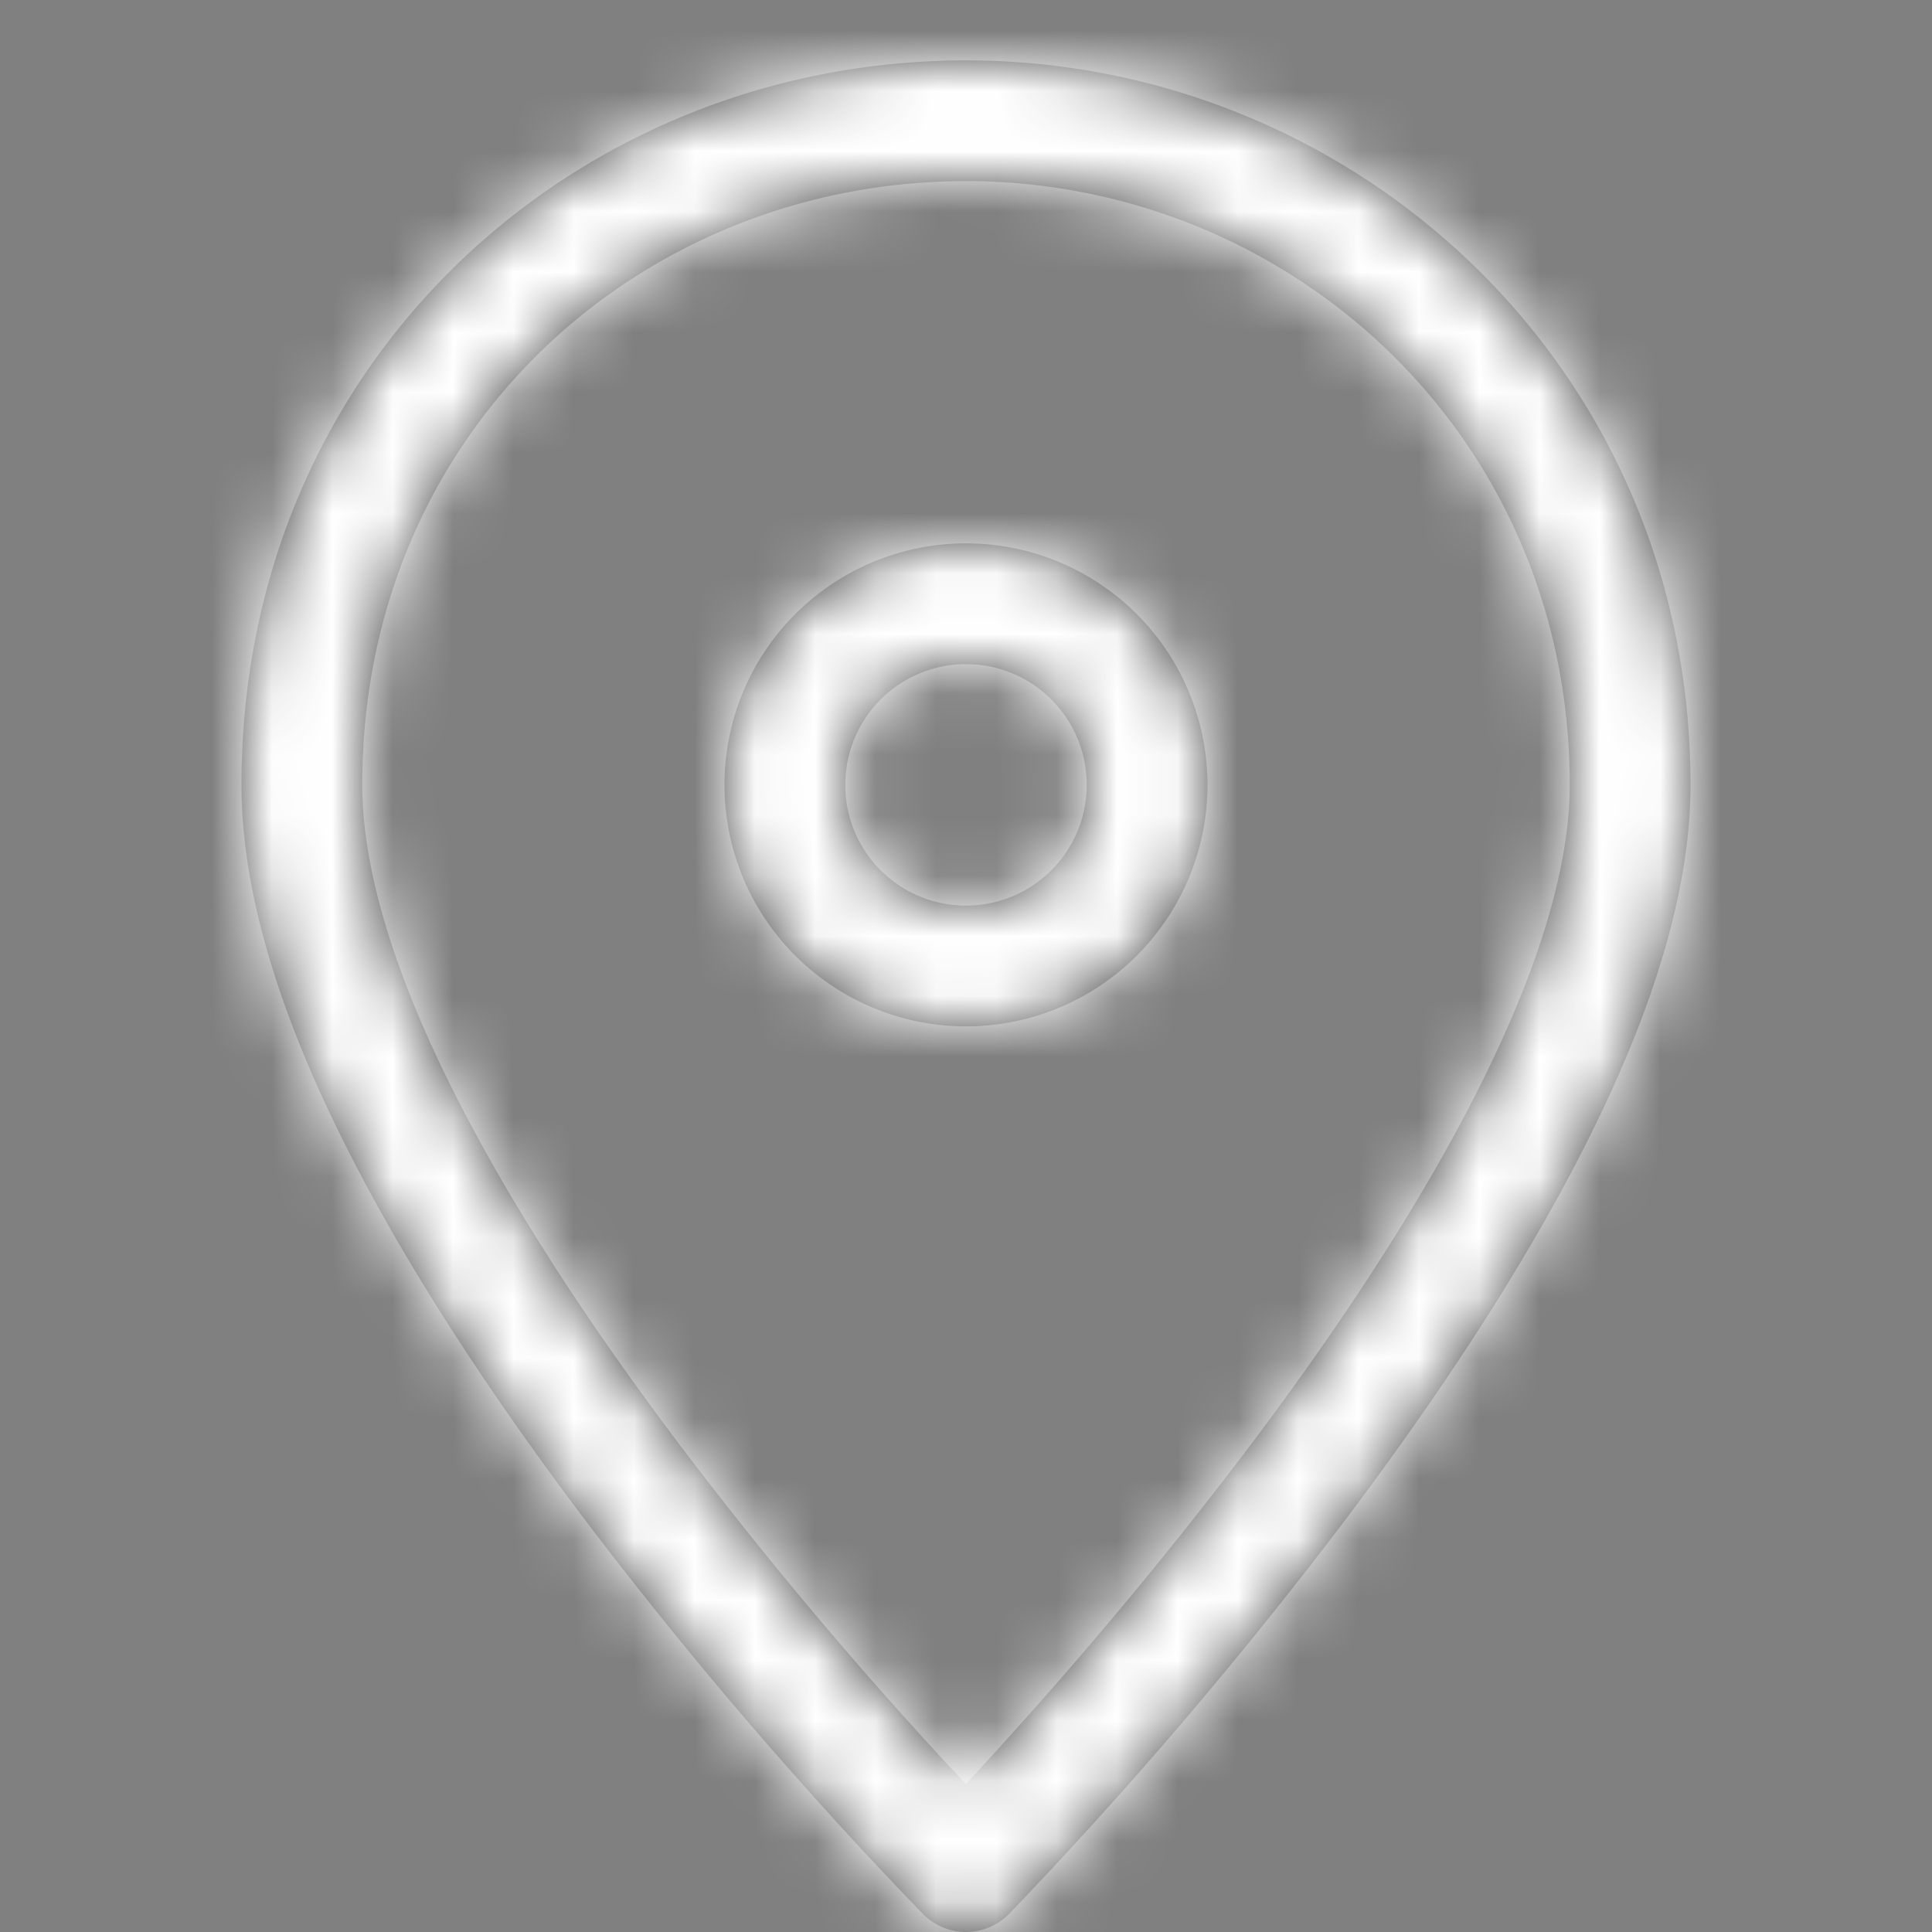
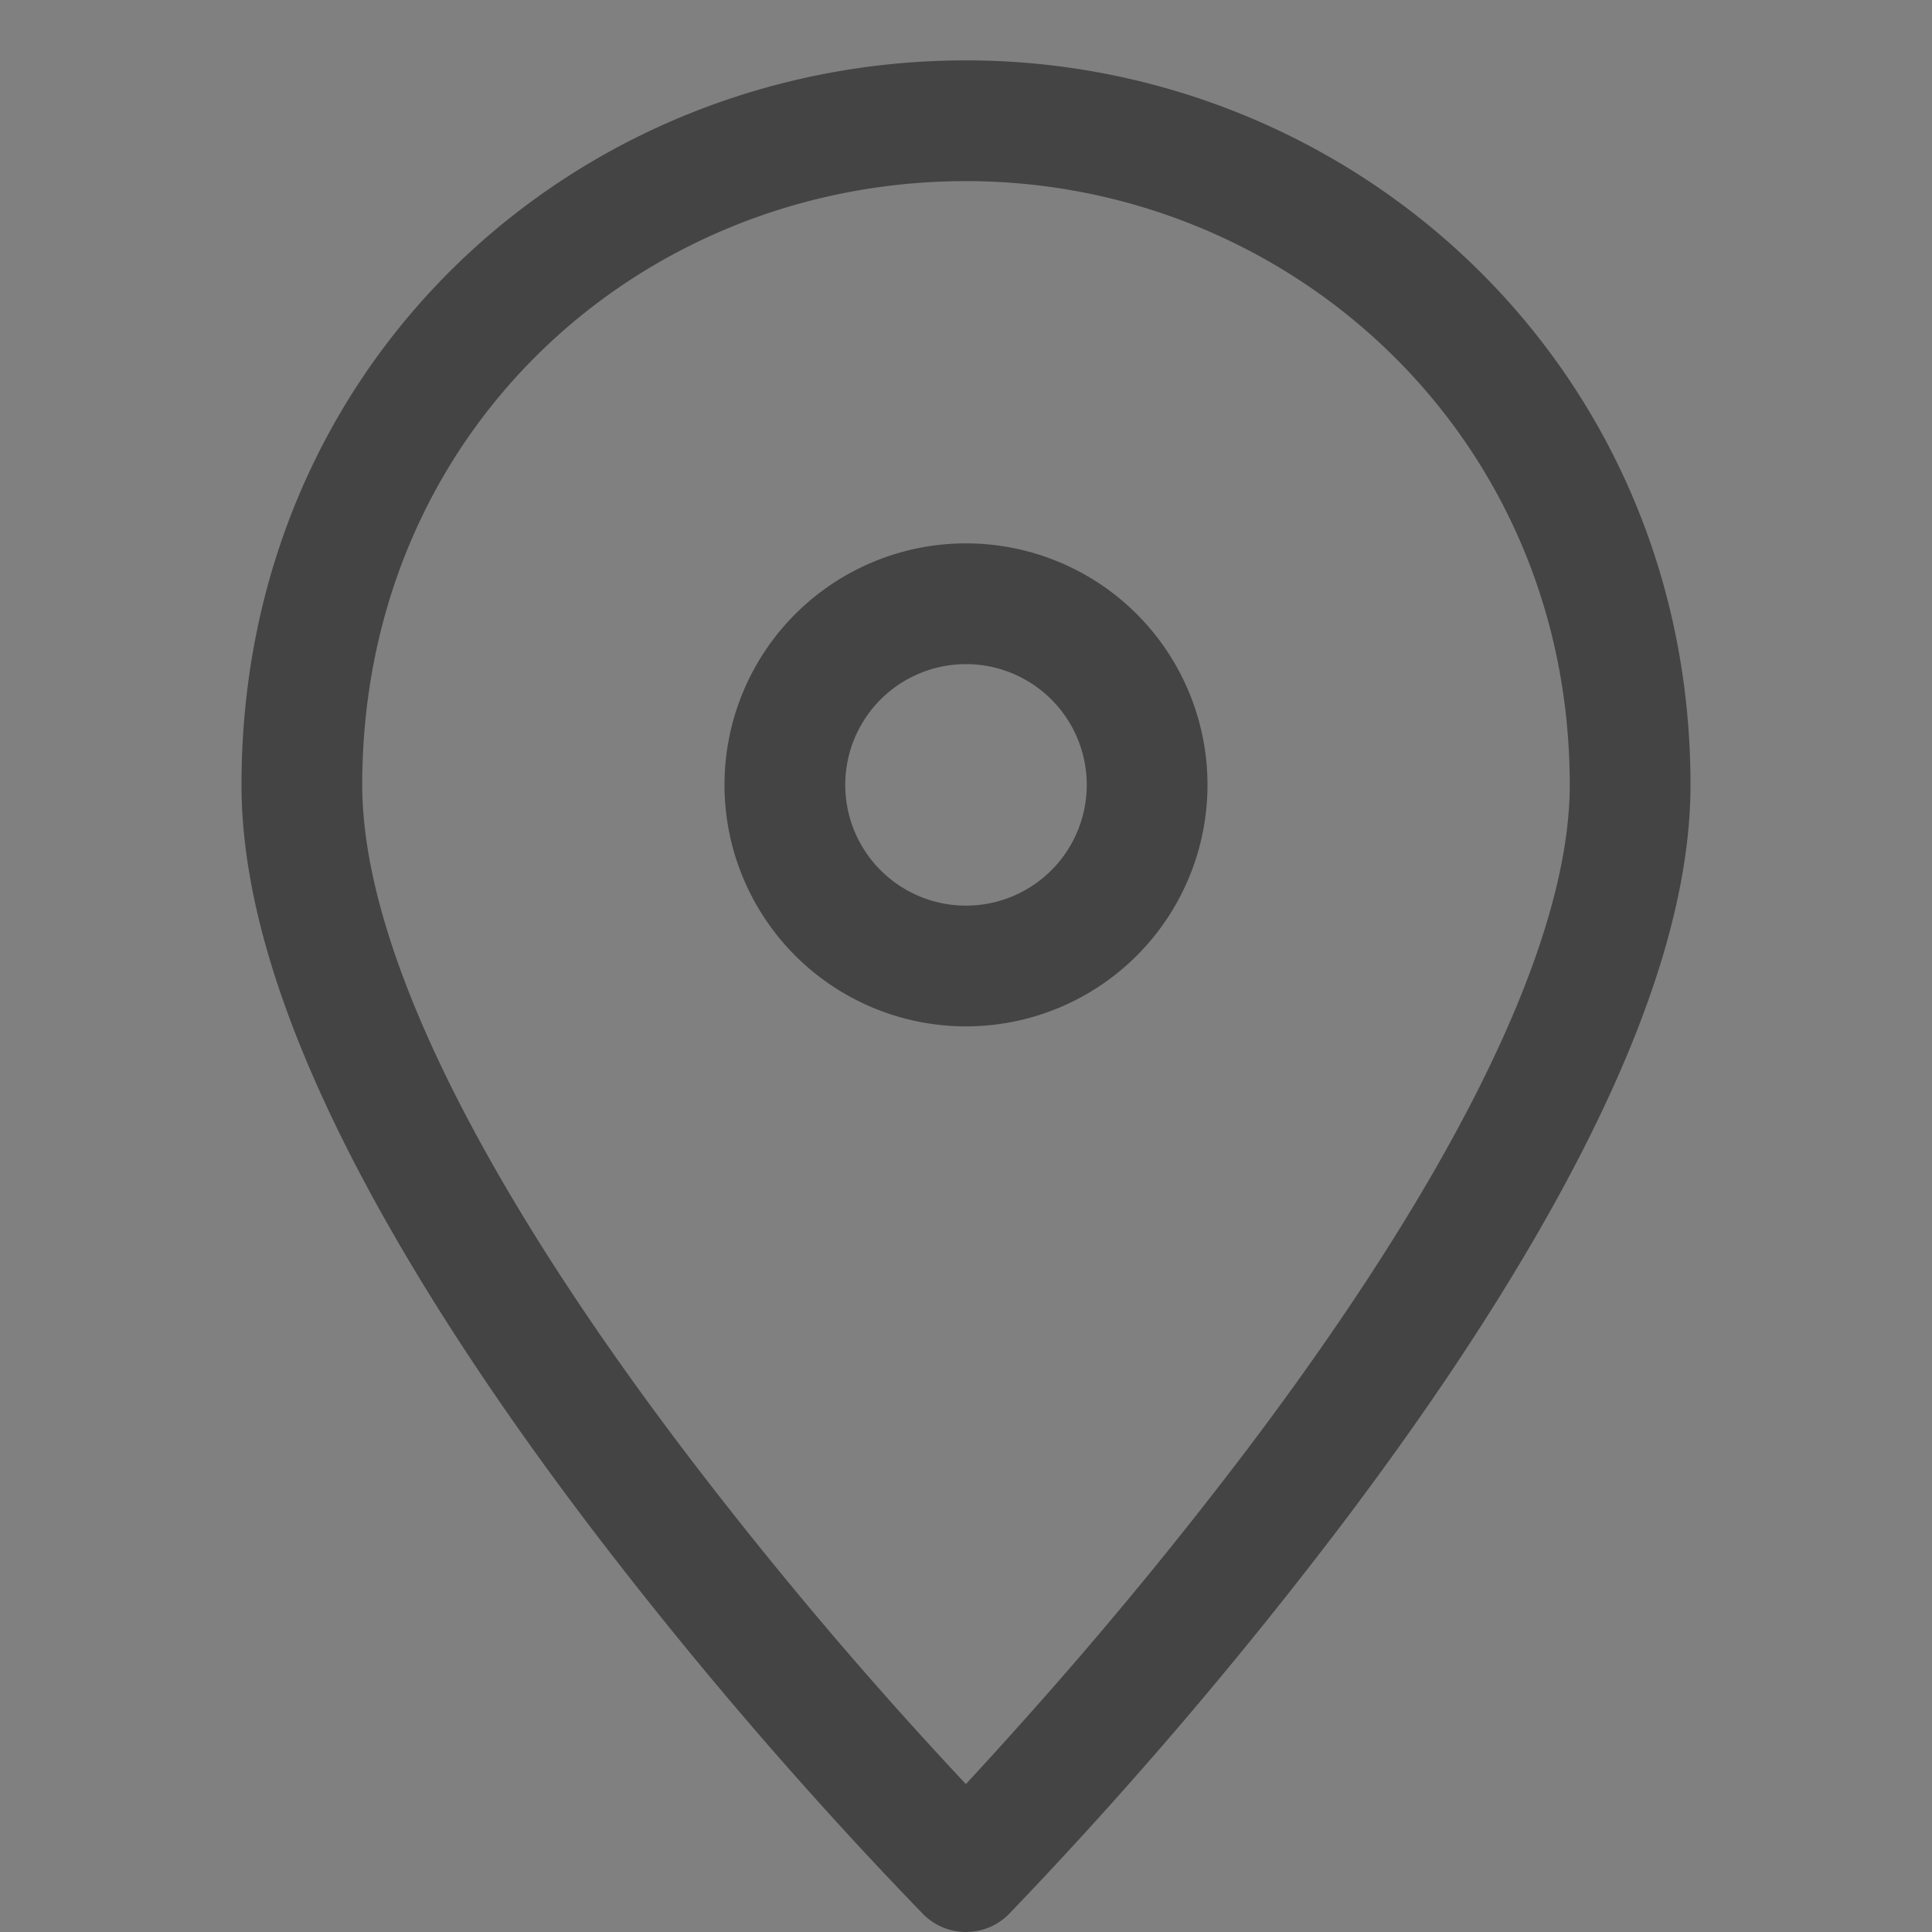
<svg xmlns="http://www.w3.org/2000/svg" xmlns:xlink="http://www.w3.org/1999/xlink" width="32" height="32" viewBox="0 0 32 32">
  <rect x="0" y="0" width="32" height="32" fill="#808080" stroke="none" />
  <defs>
    <path id="a" d="M16 17a4 4 0 1 1 0-8 4 4 0 0 1 0 8zm0-2a2 2 0 1 0 0-4 2 2 0 0 0 0 4zm.972 13.478a71.58 71.58 0 0 0 3.73-4.53c1.303-1.73 2.42-3.404 3.292-4.979C25.299 16.614 26 14.58 26 13c0-5.797-4.648-10-10-10C10.606 3 6 7.138 6 13c0 1.566.666 3.551 1.91 5.837.885 1.627 2.036 3.359 3.388 5.147a69.88 69.88 0 0 0 4.7 5.566c.301-.325.628-.684.974-1.072zM28 13c0 1.986-.802 4.313-2.257 6.939-.922 1.664-2.089 3.414-3.444 5.213a73.55 73.55 0 0 1-5.586 6.549 1 1 0 0 1-1.423.003 68.302 68.302 0 0 1-1.752-1.878 71.85 71.85 0 0 1-3.836-4.635c-1.408-1.863-2.611-3.675-3.549-5.398C4.764 17.24 4 14.963 4 13 4 5.982 9.547 1 16 1c6.414 0 12 5.05 12 12z" />
  </defs>
  <g fill="none" fill-rule="evenodd">
    <mask id="b" fill="#fff">
      <use xlink:href="#a" />
    </mask>
    <use fill="#444" fill-rule="nonzero" xlink:href="#a" />
    <g fill="#FFF" mask="url(#b)">
-       <path d="M0 0h32v32H0z" />
-     </g>
+       </g>
  </g>
</svg>